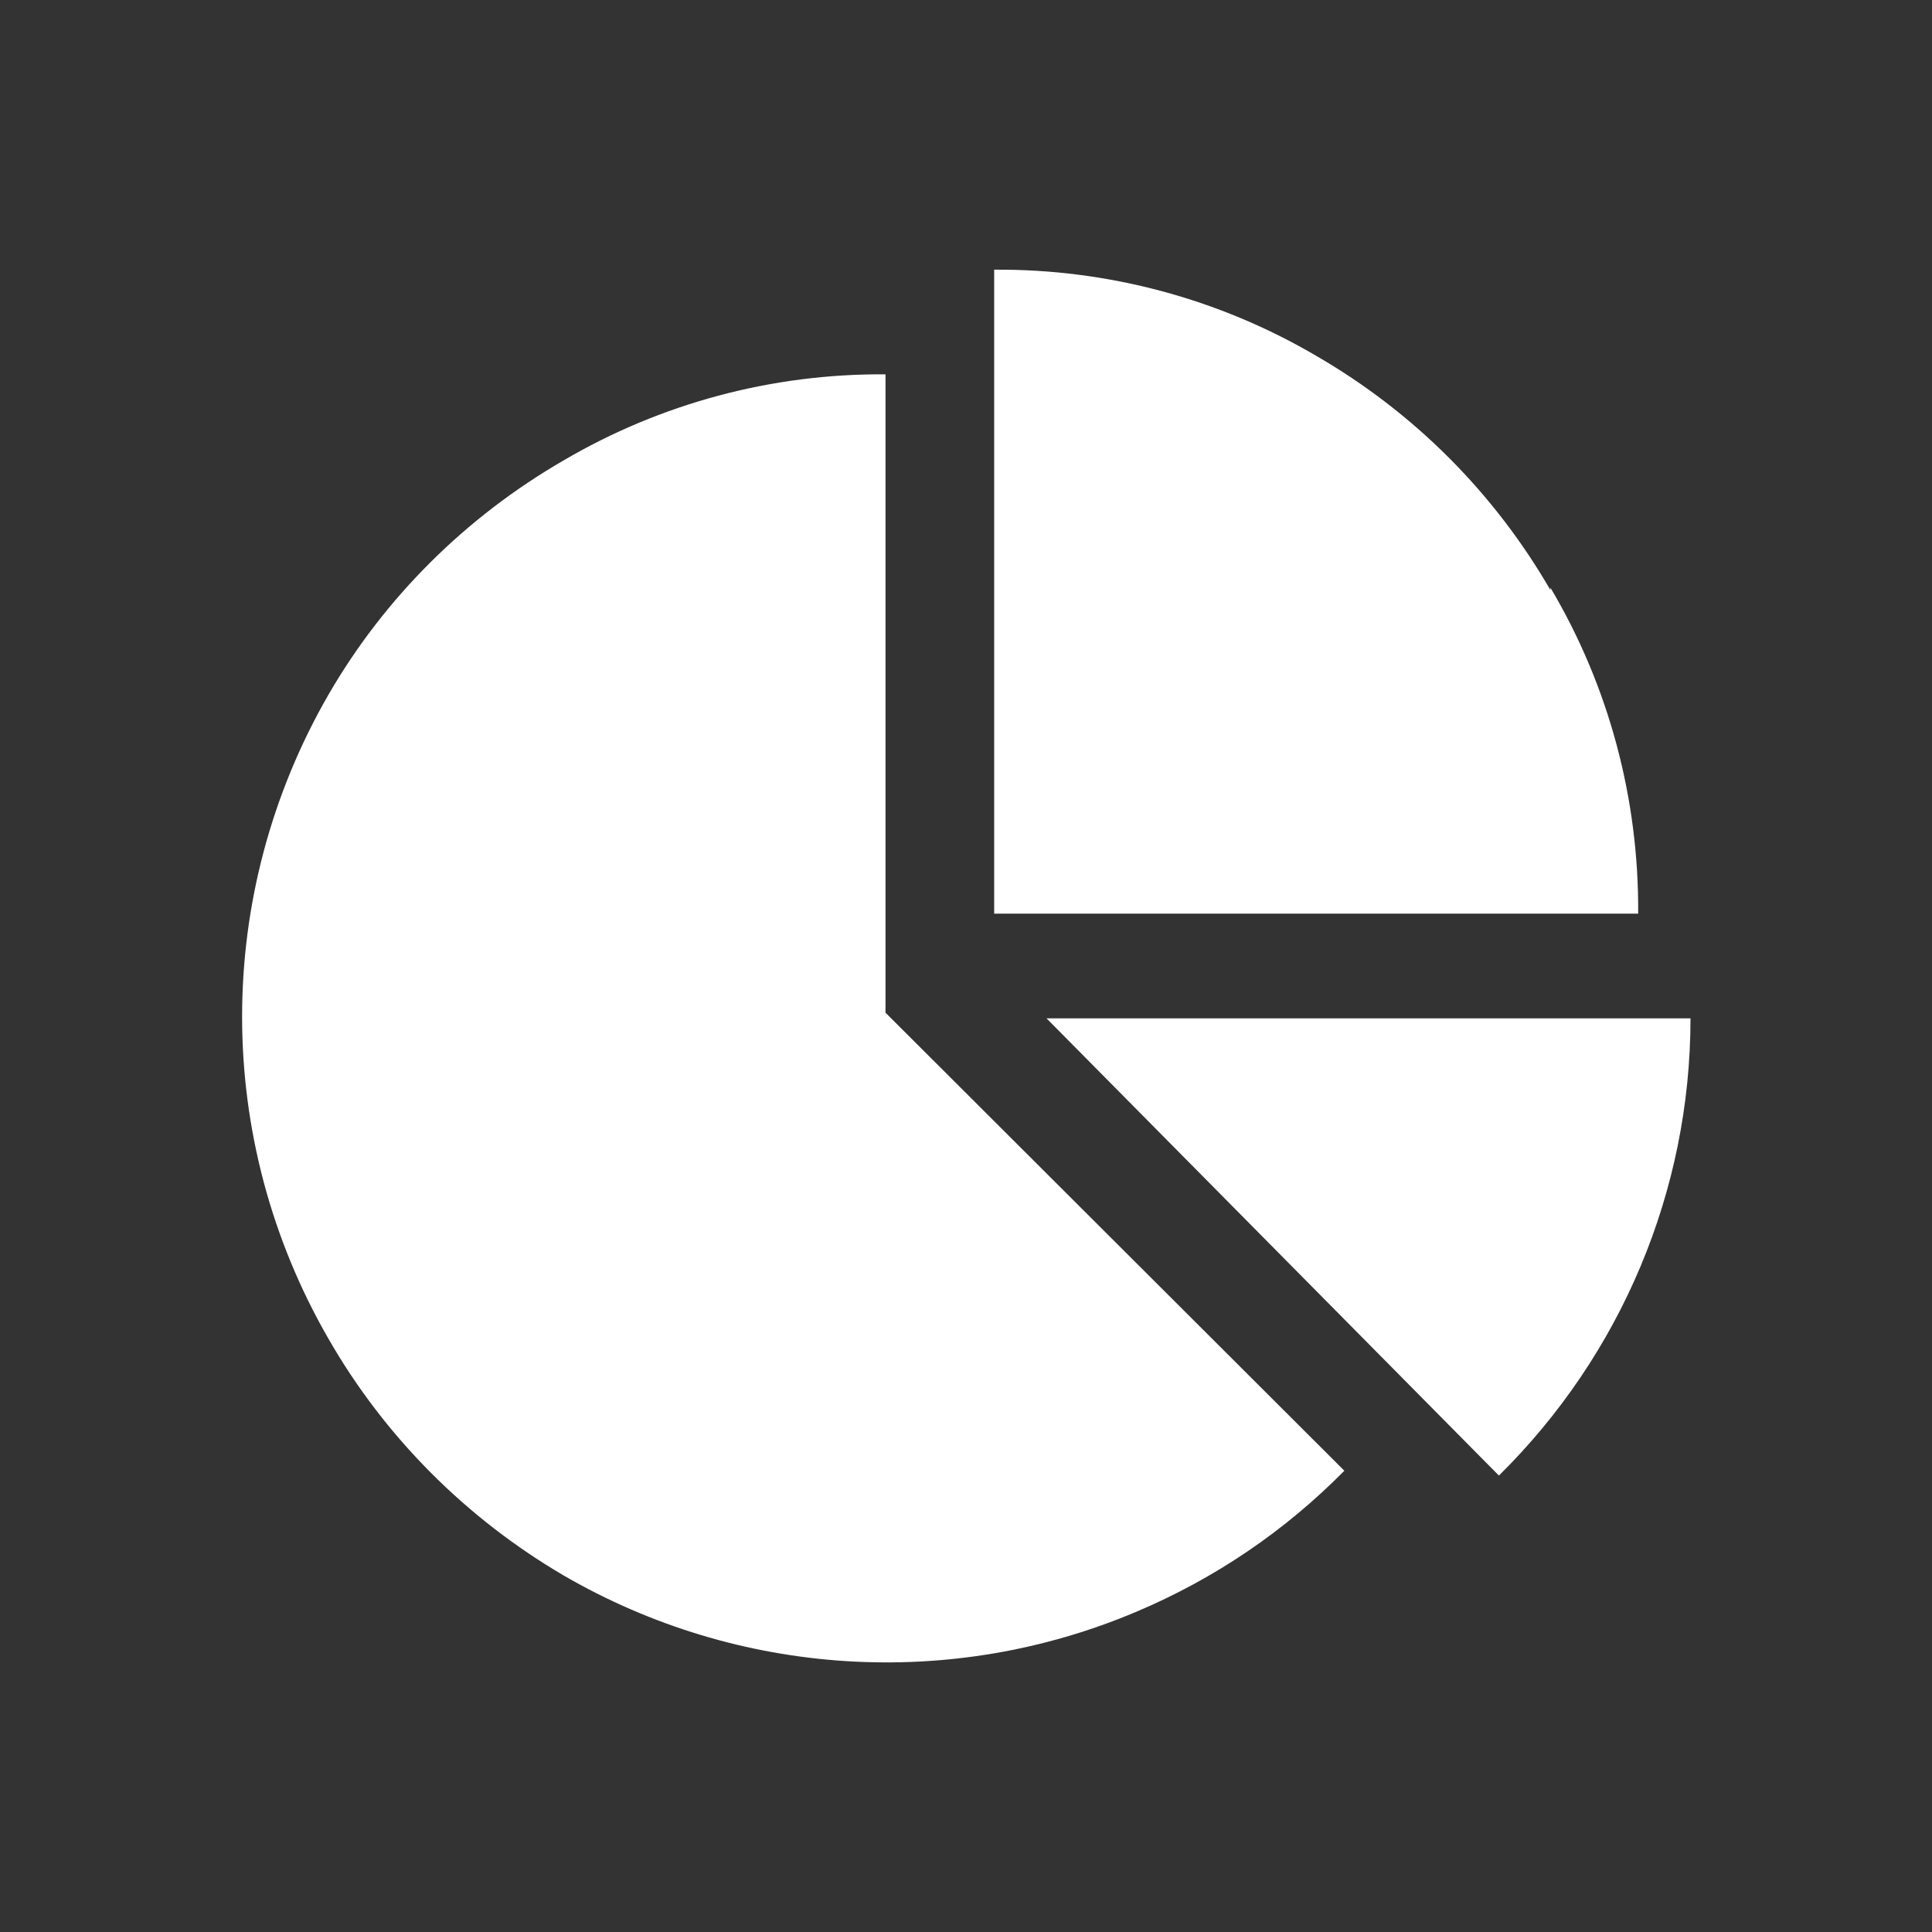
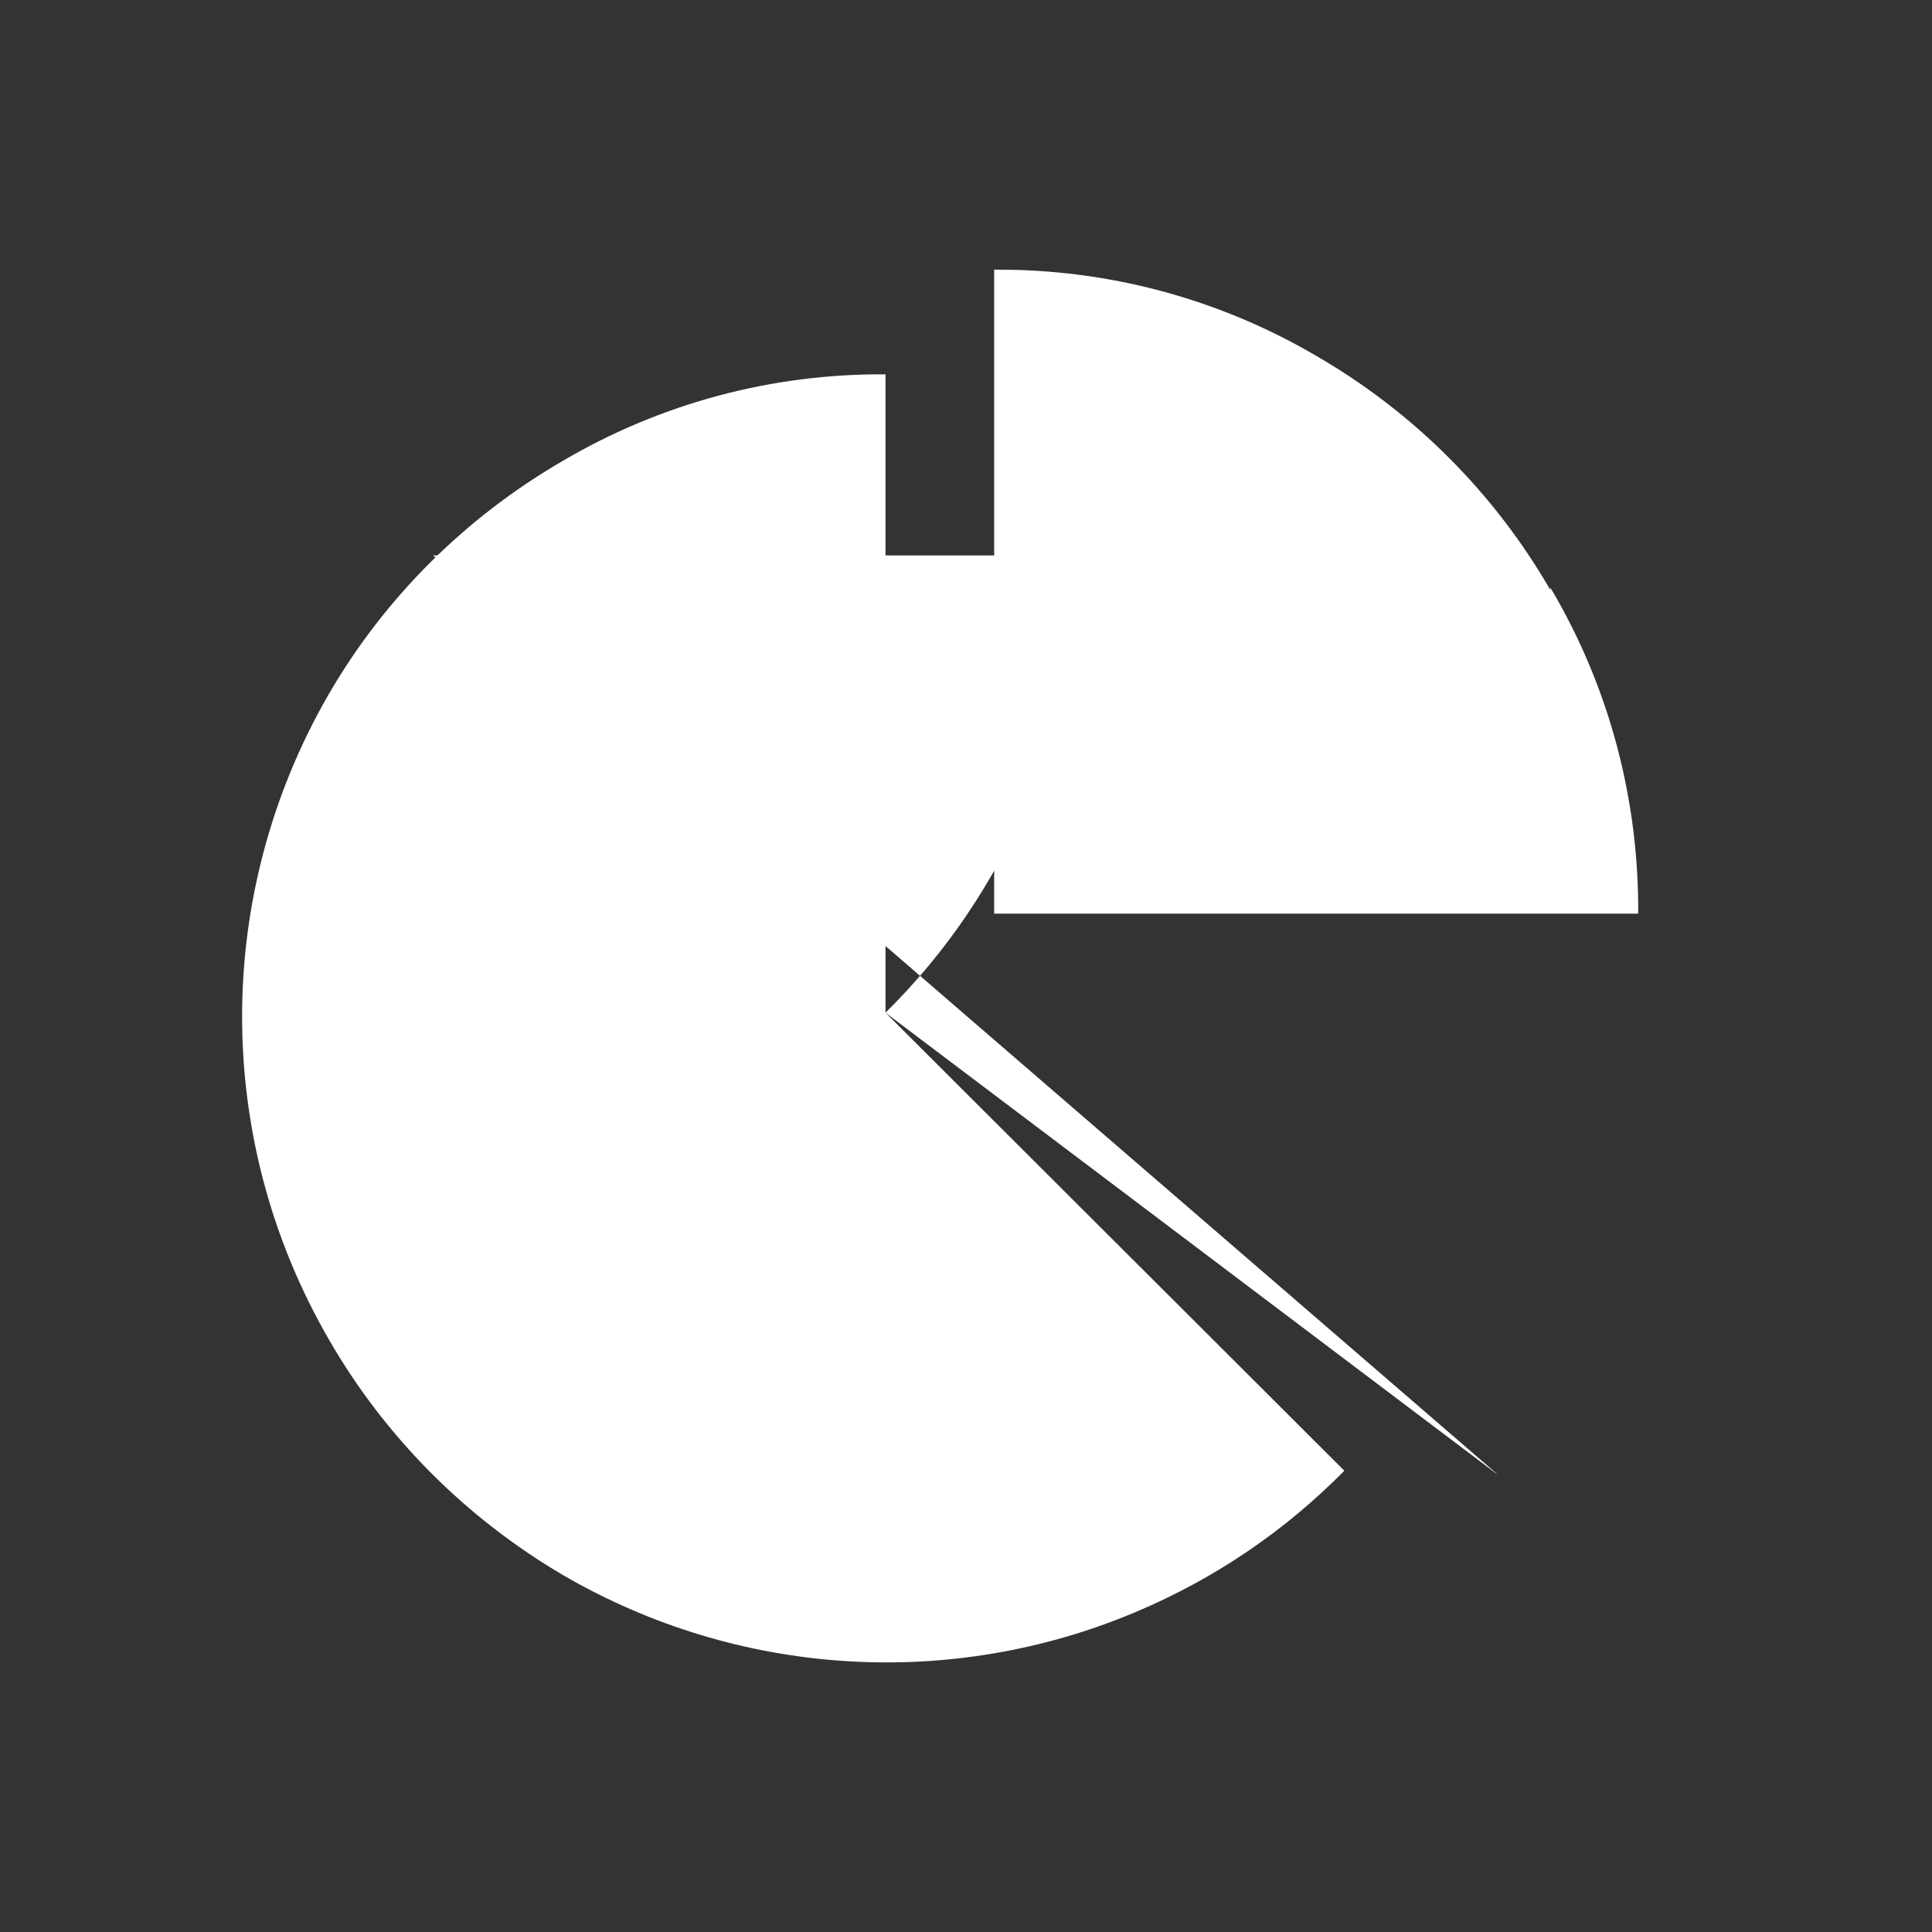
<svg xmlns="http://www.w3.org/2000/svg" version="1.2" overflow="visible" preserveAspectRatio="none" viewBox="0 0 24 24" width="162" height="162">
  <rect x="0" y="0" width="24" height="24" fill="#333333" stroke="none" />
  <g>
-     <path id="pie-chart" d="M11,12.58V4.65C9.59,4.64,8.21,5.01,7,5.72c-1.21,0.7-2.22,1.7-2.92,2.91c-1.43,2.48-1.43,5.52,0,8  c0.7,1.22,1.71,2.23,2.92,2.94c2.17,1.26,4.81,1.43,7.12,0.45c0.97-0.41,1.84-1,2.58-1.75L11,12.58L11,12.58z M18.62,18.33  c1.52-1.5,2.38-3.54,2.38-5.68h-8L18.62,18.33z M19.26,7.33c-0.7-1.21-1.7-2.21-2.91-2.91c-1.21-0.71-2.59-1.08-4-1.07v8h8  c0.01-1.42-0.36-2.82-1.09-4.05L19.26,7.33z" style="fill: rgb(255, 255, 255);" vector-effect="non-scaling-stroke" />
+     <path id="pie-chart" d="M11,12.58V4.65C9.59,4.64,8.21,5.01,7,5.72c-1.21,0.7-2.22,1.7-2.92,2.91c-1.43,2.48-1.43,5.52,0,8  c0.7,1.22,1.71,2.23,2.92,2.94c2.17,1.26,4.81,1.43,7.12,0.45c0.97-0.41,1.84-1,2.58-1.75L11,12.58L11,12.58z c1.52-1.5,2.38-3.54,2.38-5.68h-8L18.62,18.33z M19.26,7.33c-0.7-1.21-1.7-2.21-2.91-2.91c-1.21-0.71-2.59-1.08-4-1.07v8h8  c0.01-1.42-0.36-2.82-1.09-4.05L19.26,7.33z" style="fill: rgb(255, 255, 255);" vector-effect="non-scaling-stroke" />
  </g>
</svg>